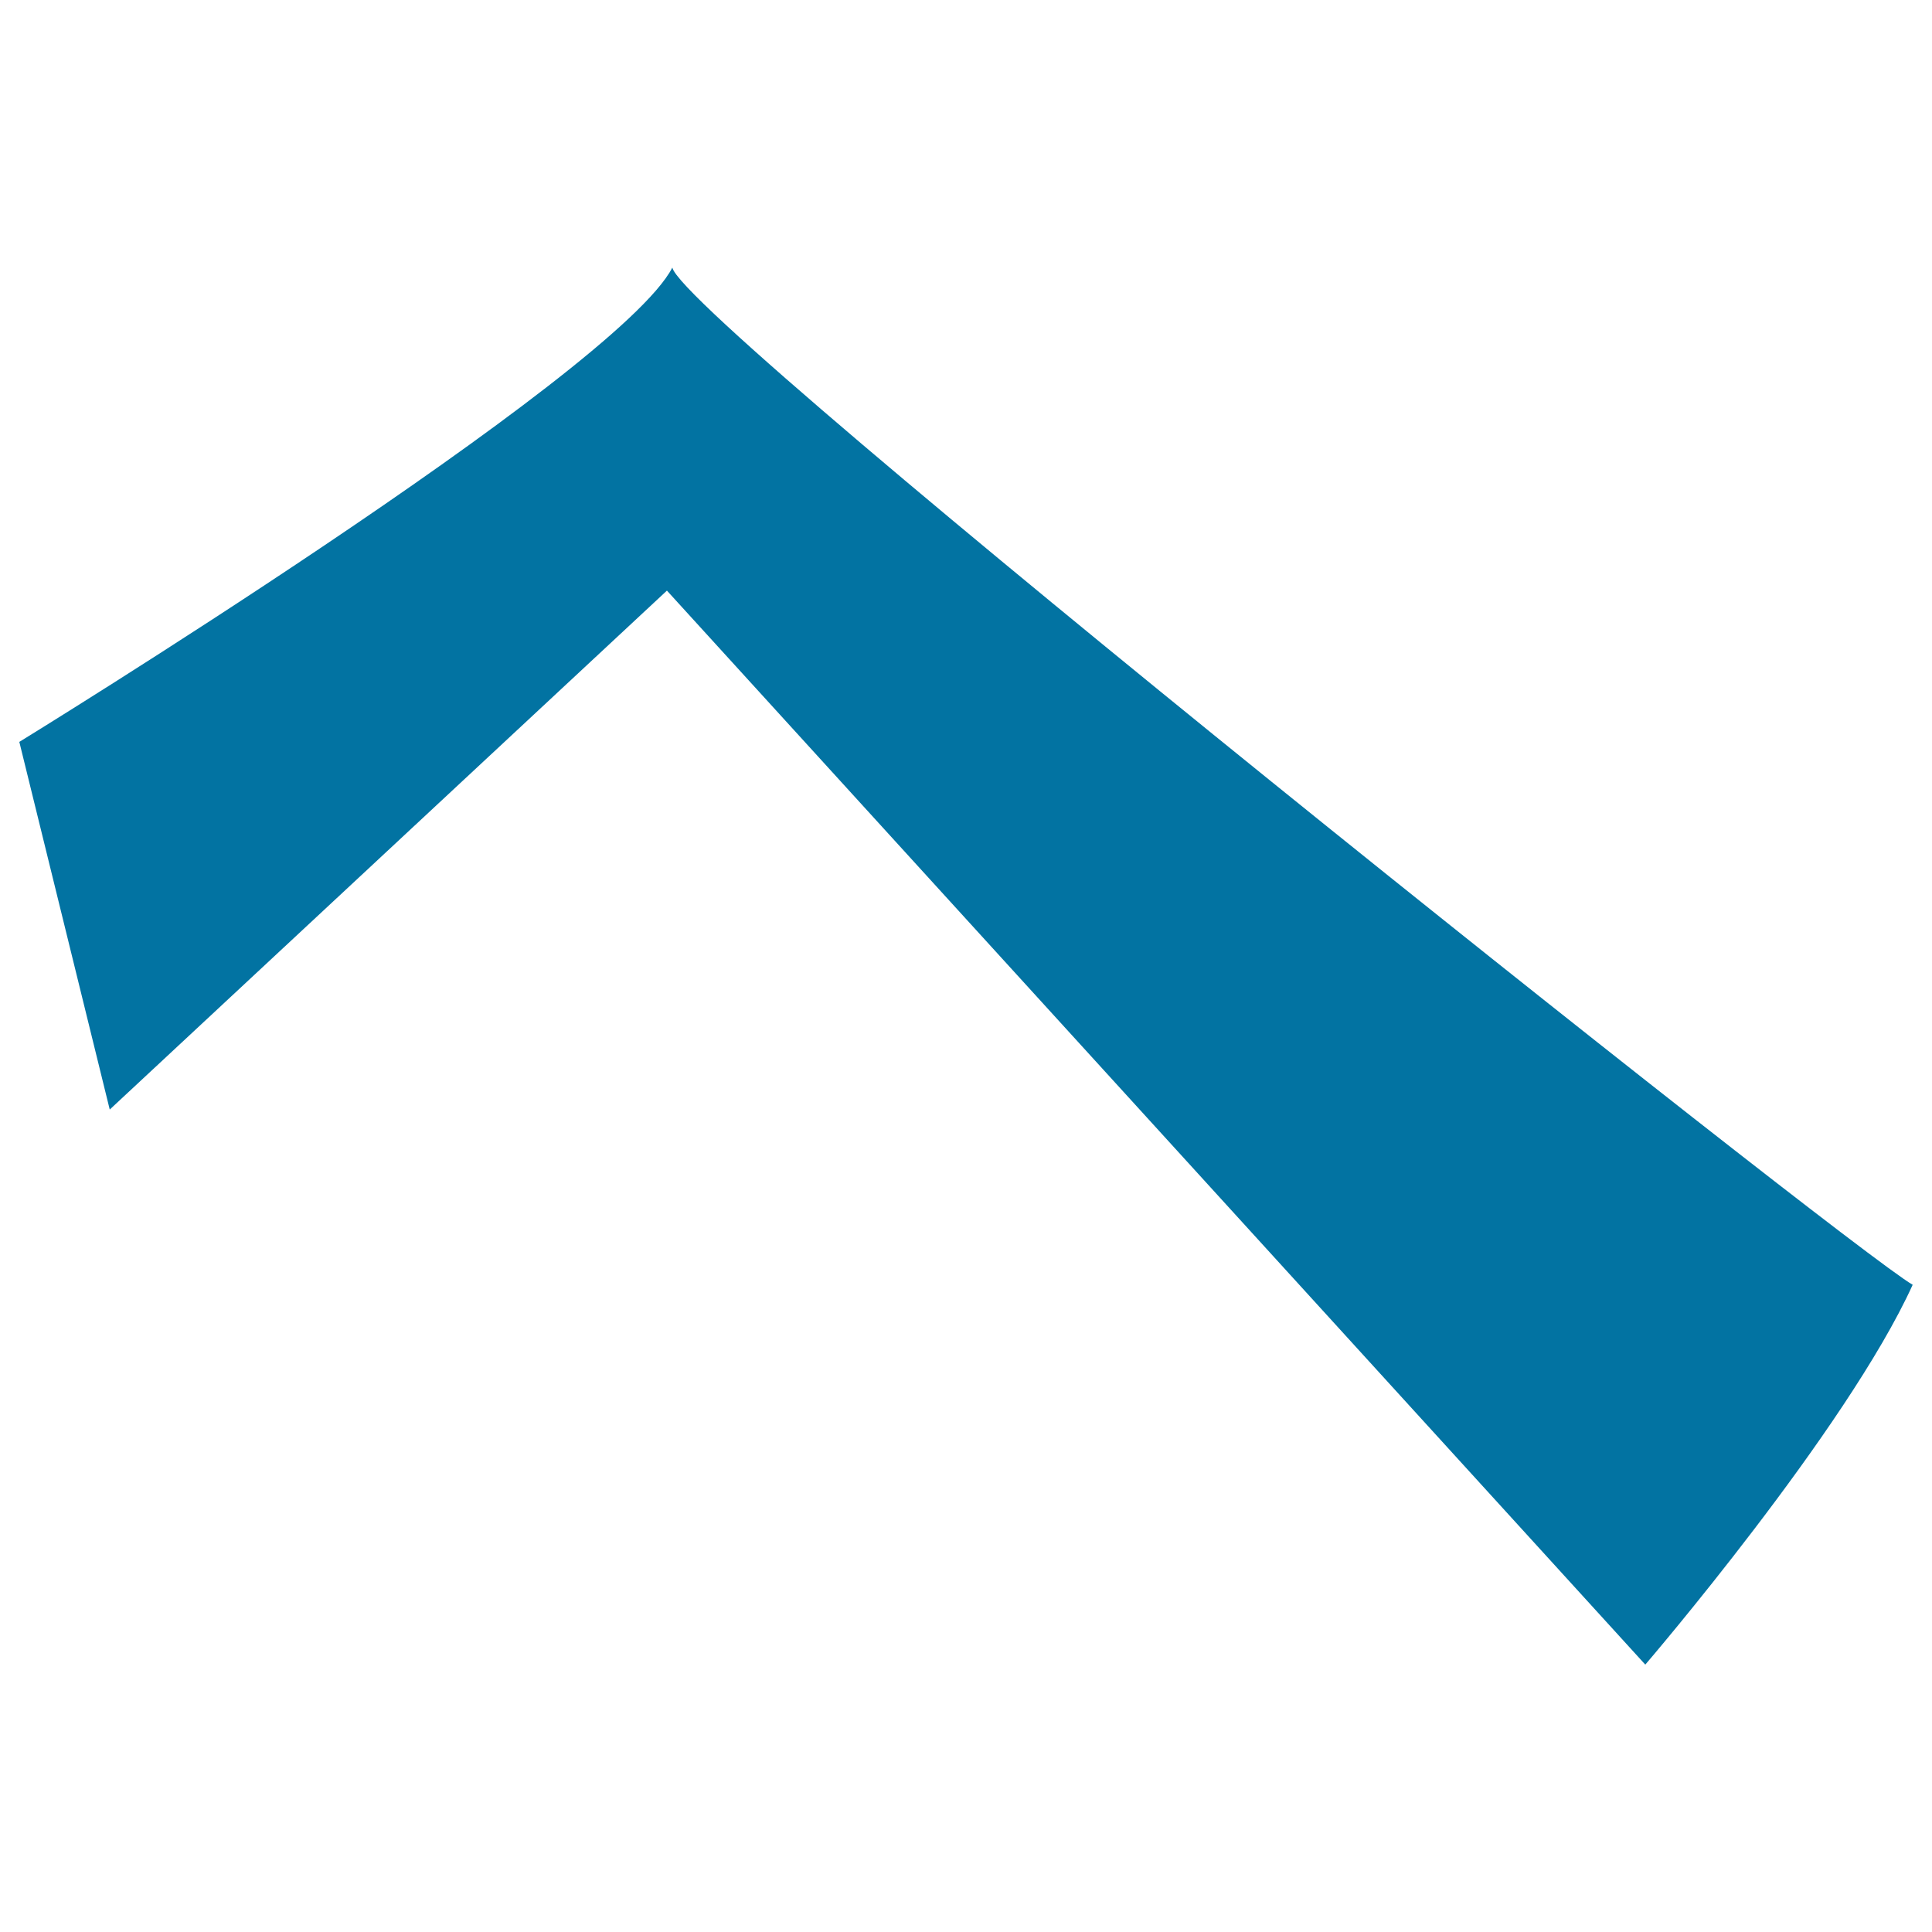
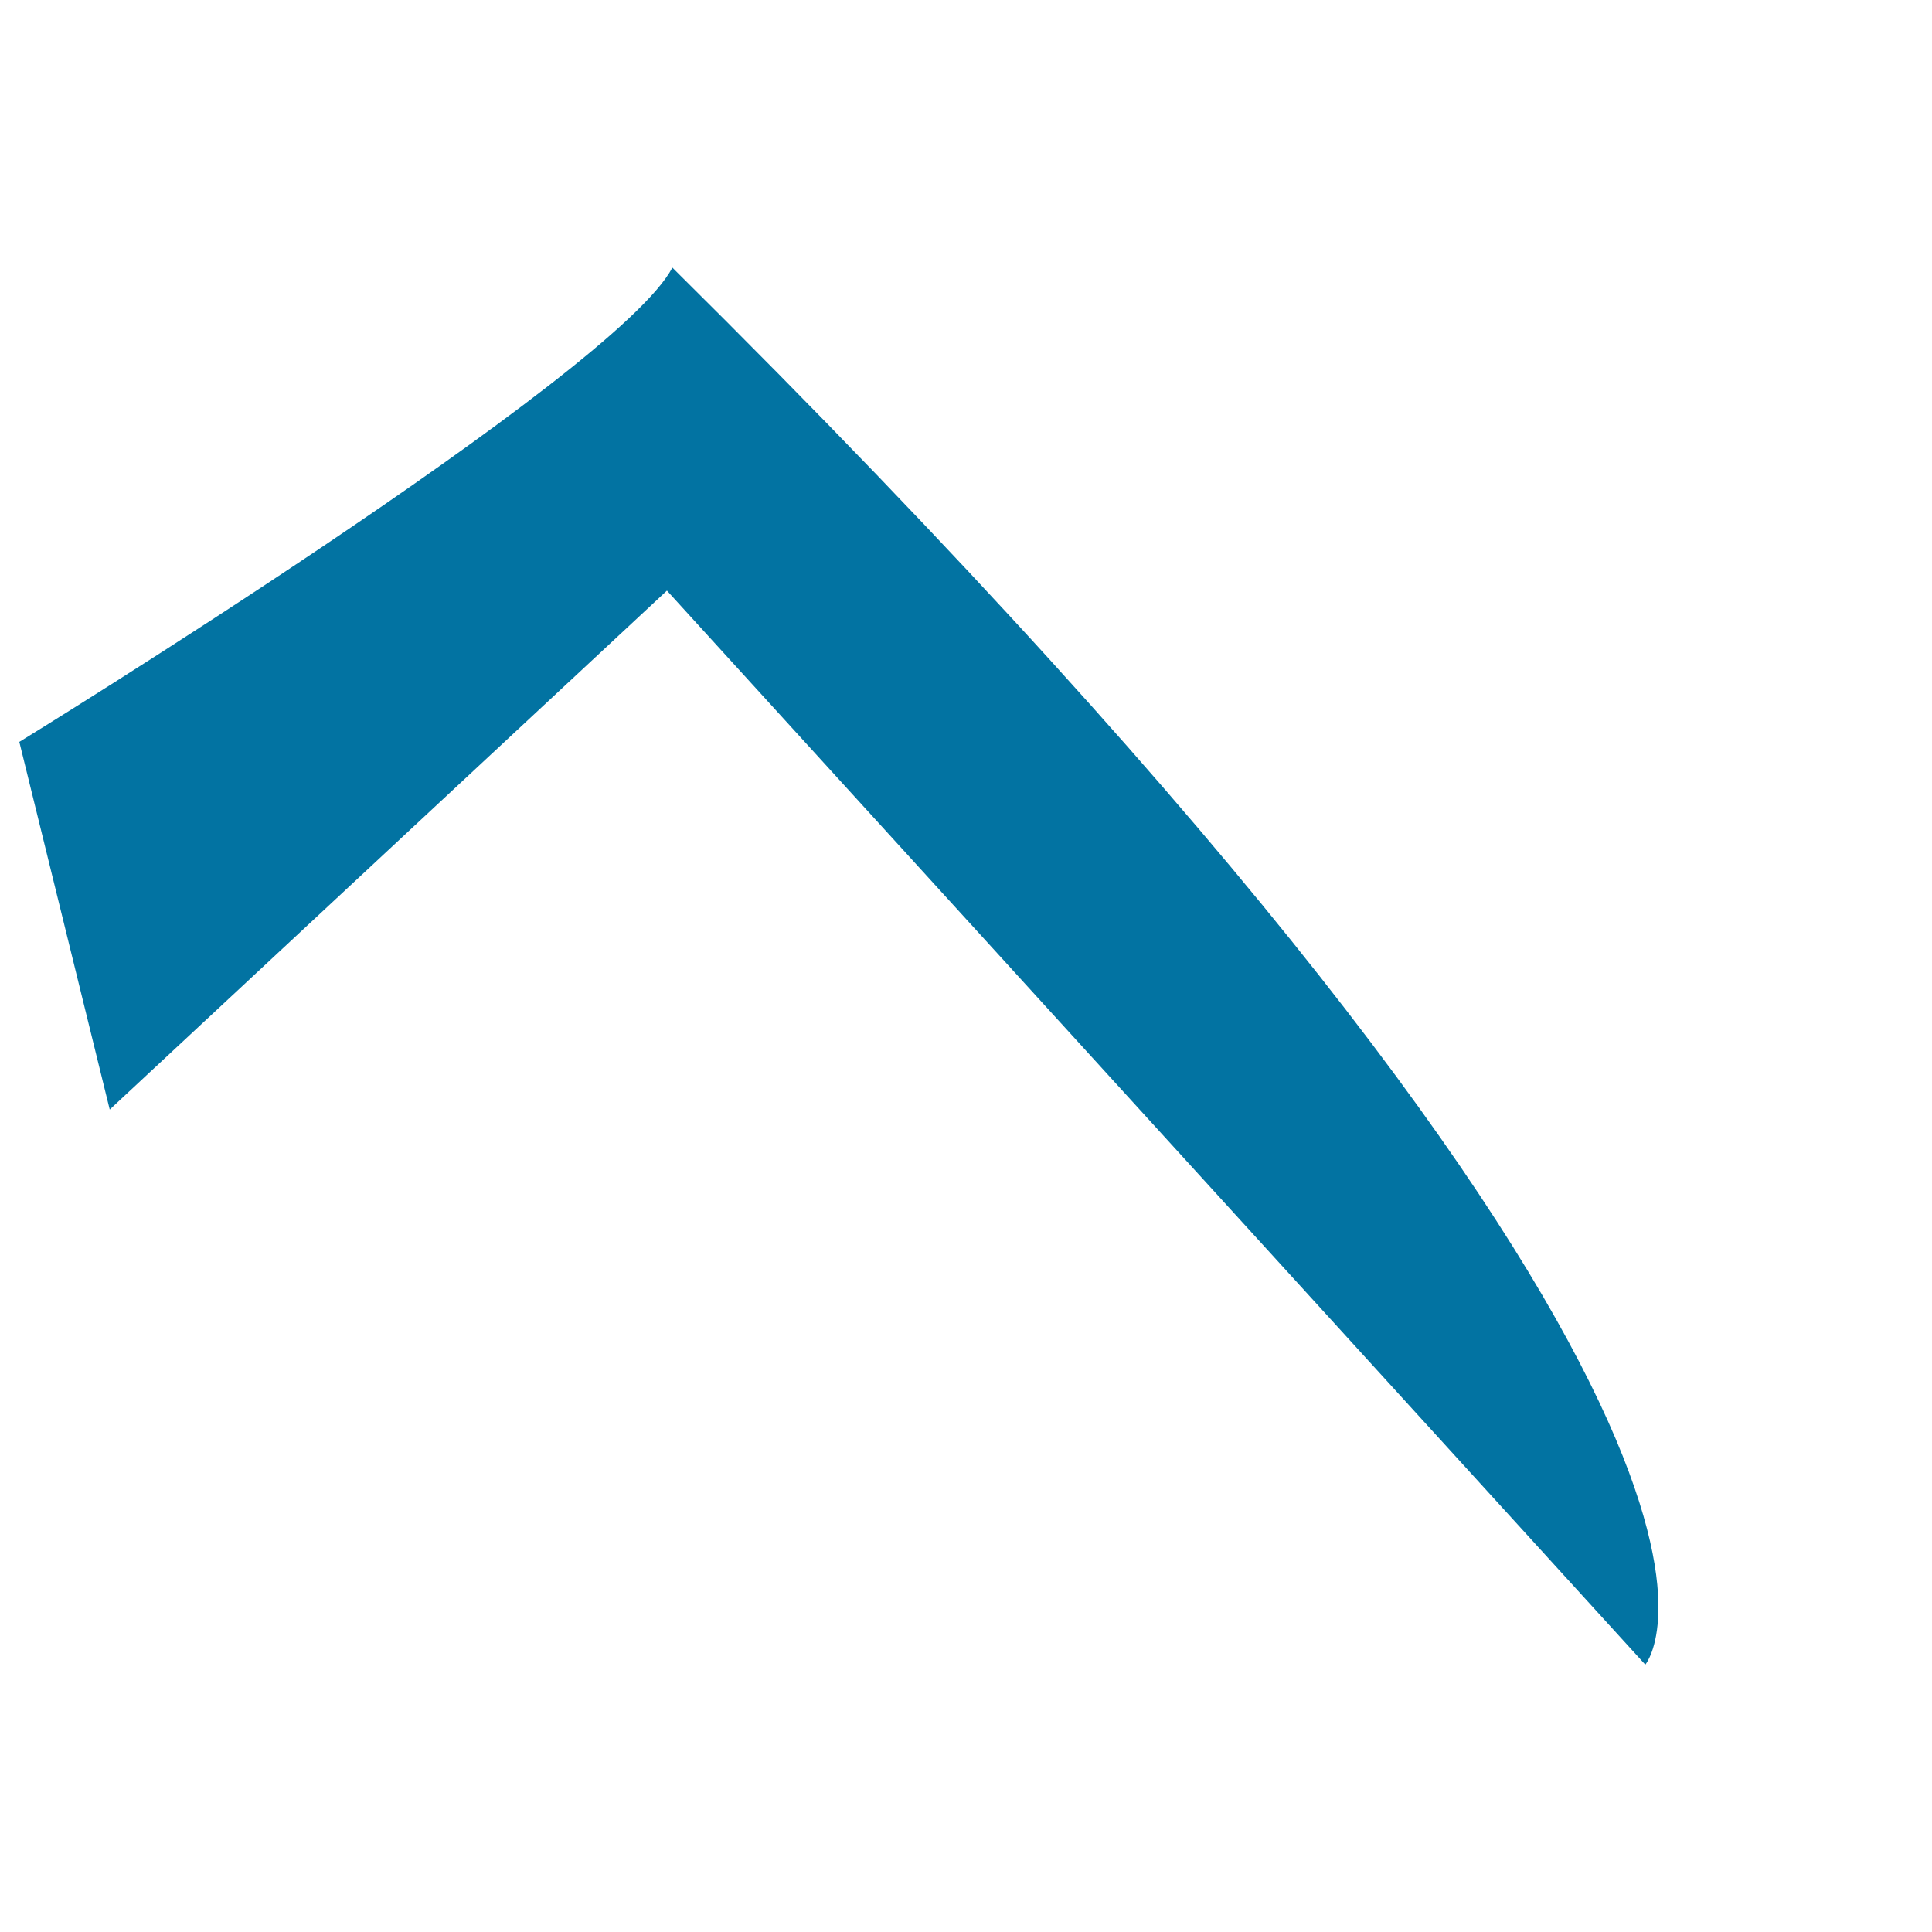
<svg xmlns="http://www.w3.org/2000/svg" viewBox="0 0 1000 1000" style="fill:#0273a2">
  <title>Check SVG icon</title>
-   <path d="M851.6,861.6L345.2,305.7L56.8,574.3L10,384c0,0,309.5-190.1,338-245.5c5.7,27.7,607.7,506.7,642,526.5C955.8,740.2,851.6,861.6,851.6,861.6z" />
+   <path d="M851.6,861.6L345.2,305.7L56.8,574.3L10,384c0,0,309.5-190.1,338-245.5C955.8,740.2,851.6,861.6,851.6,861.6z" />
</svg>